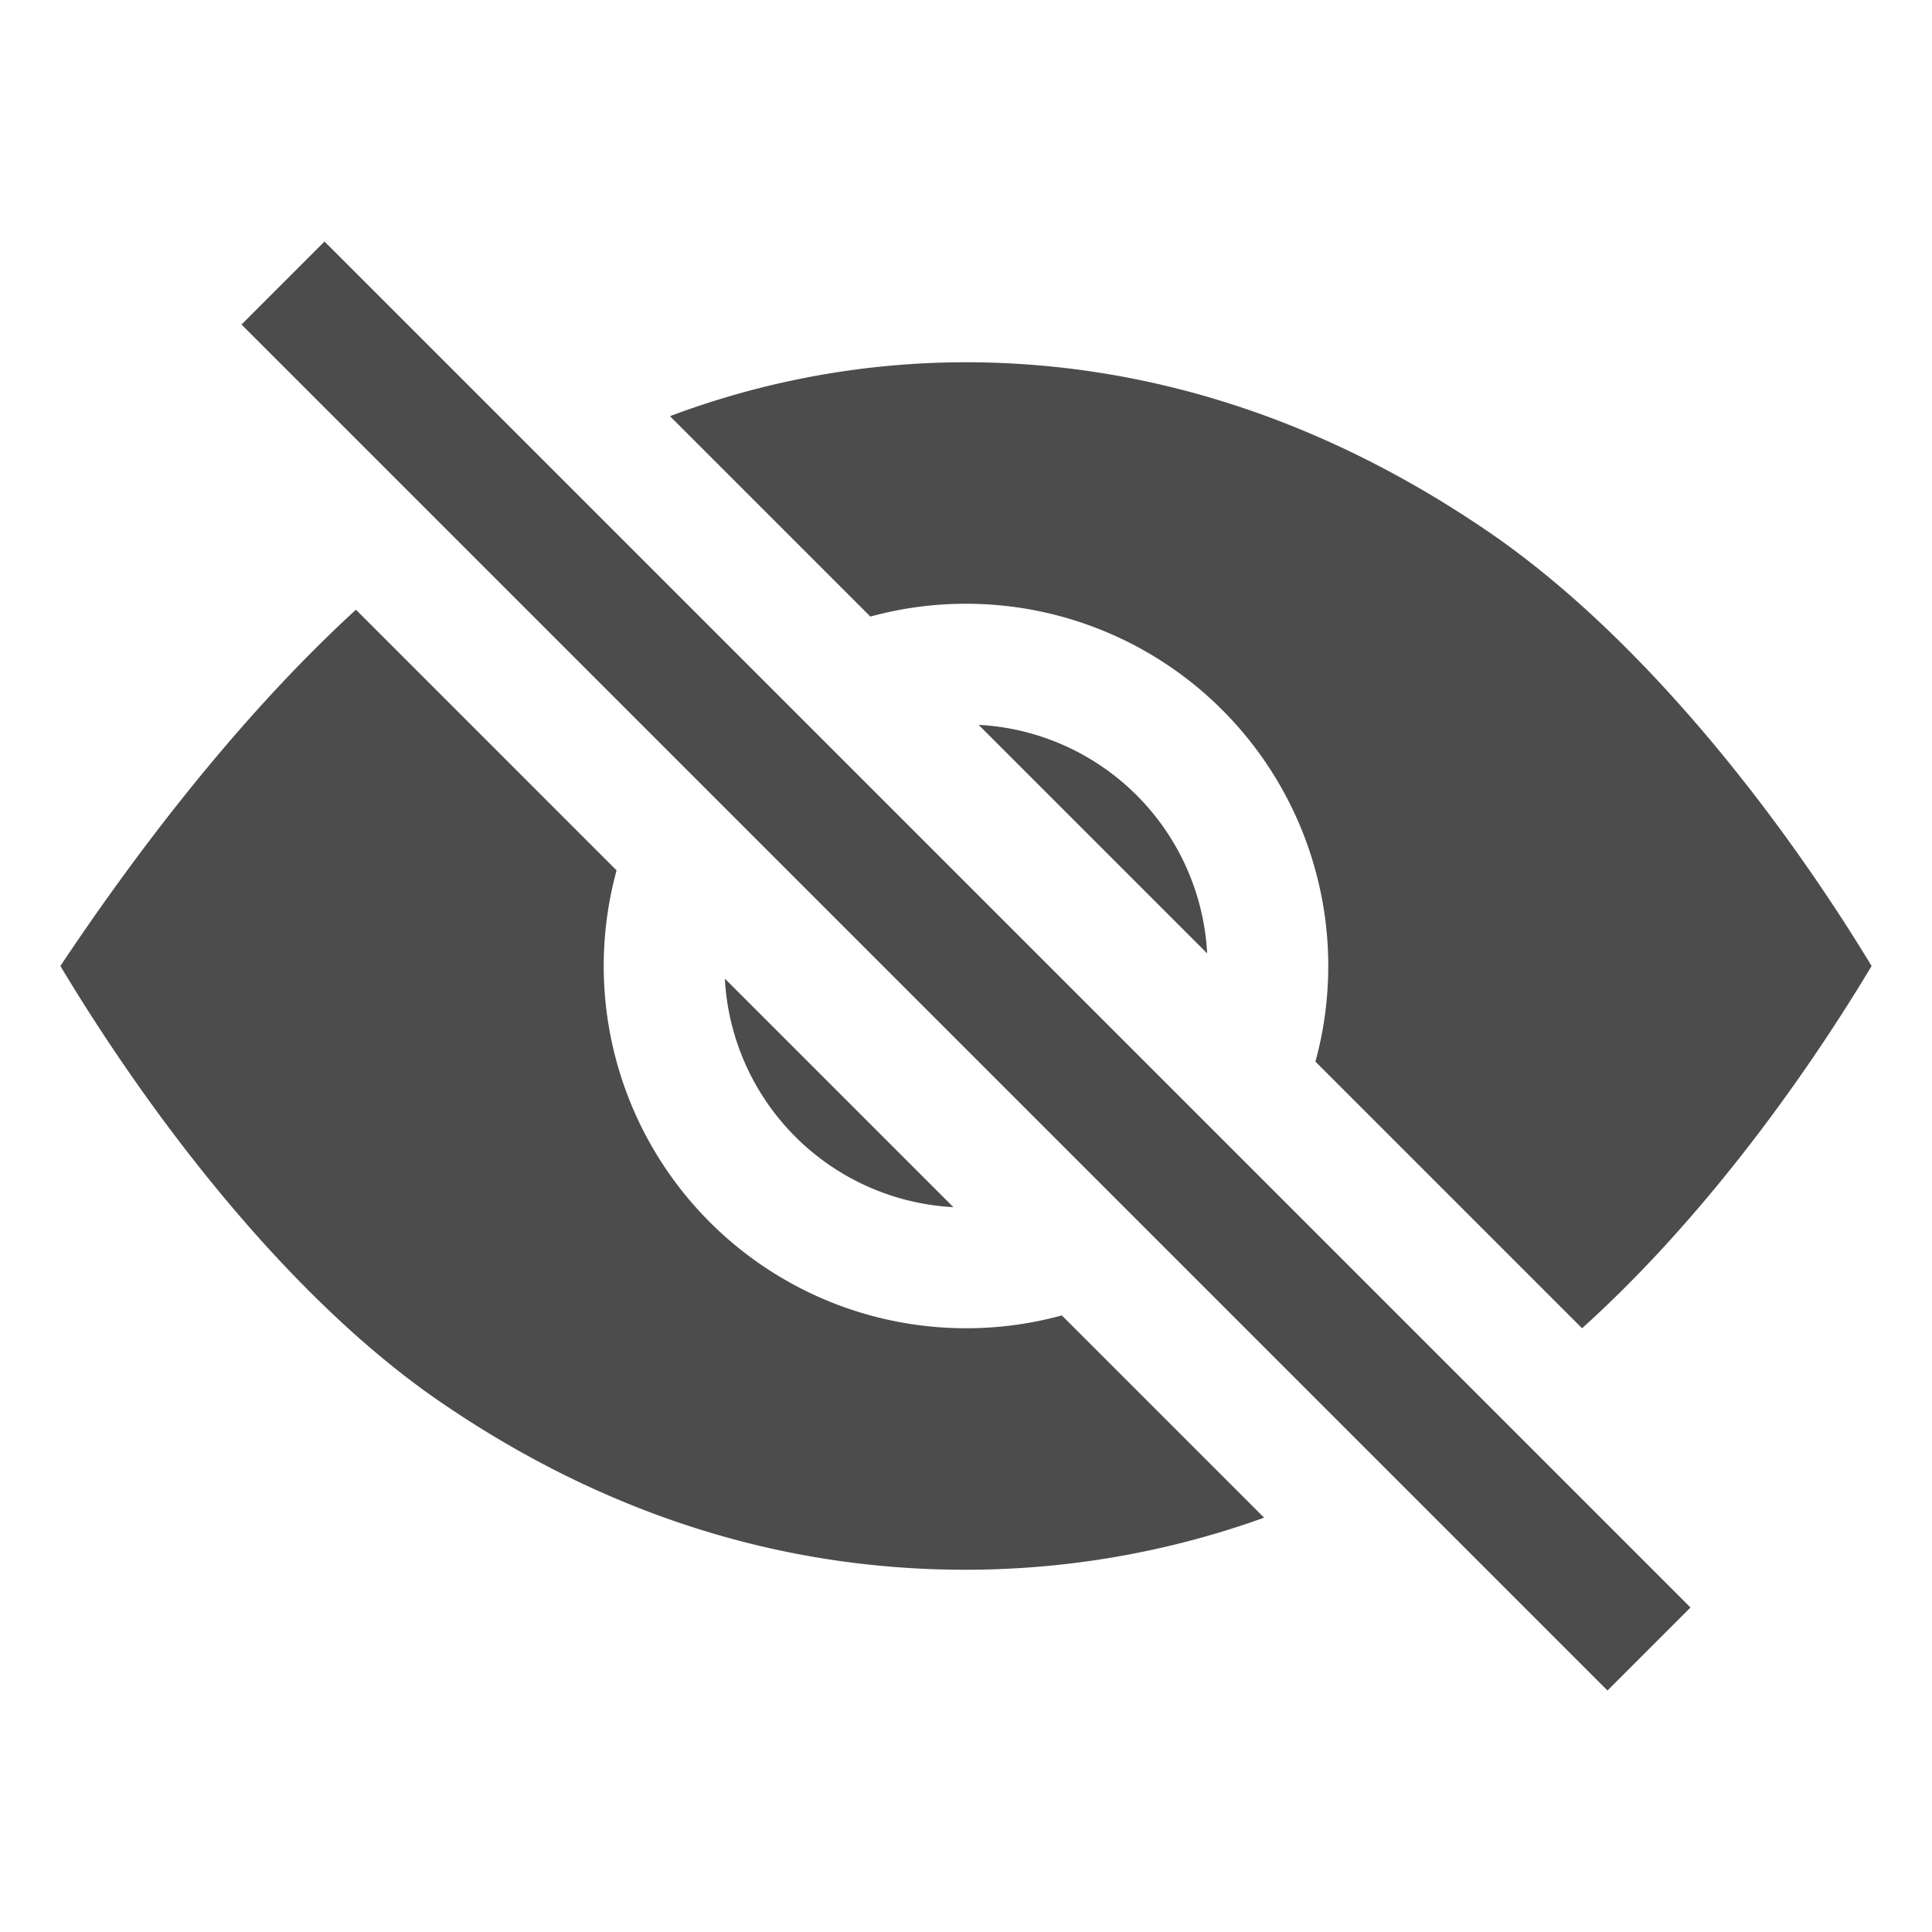
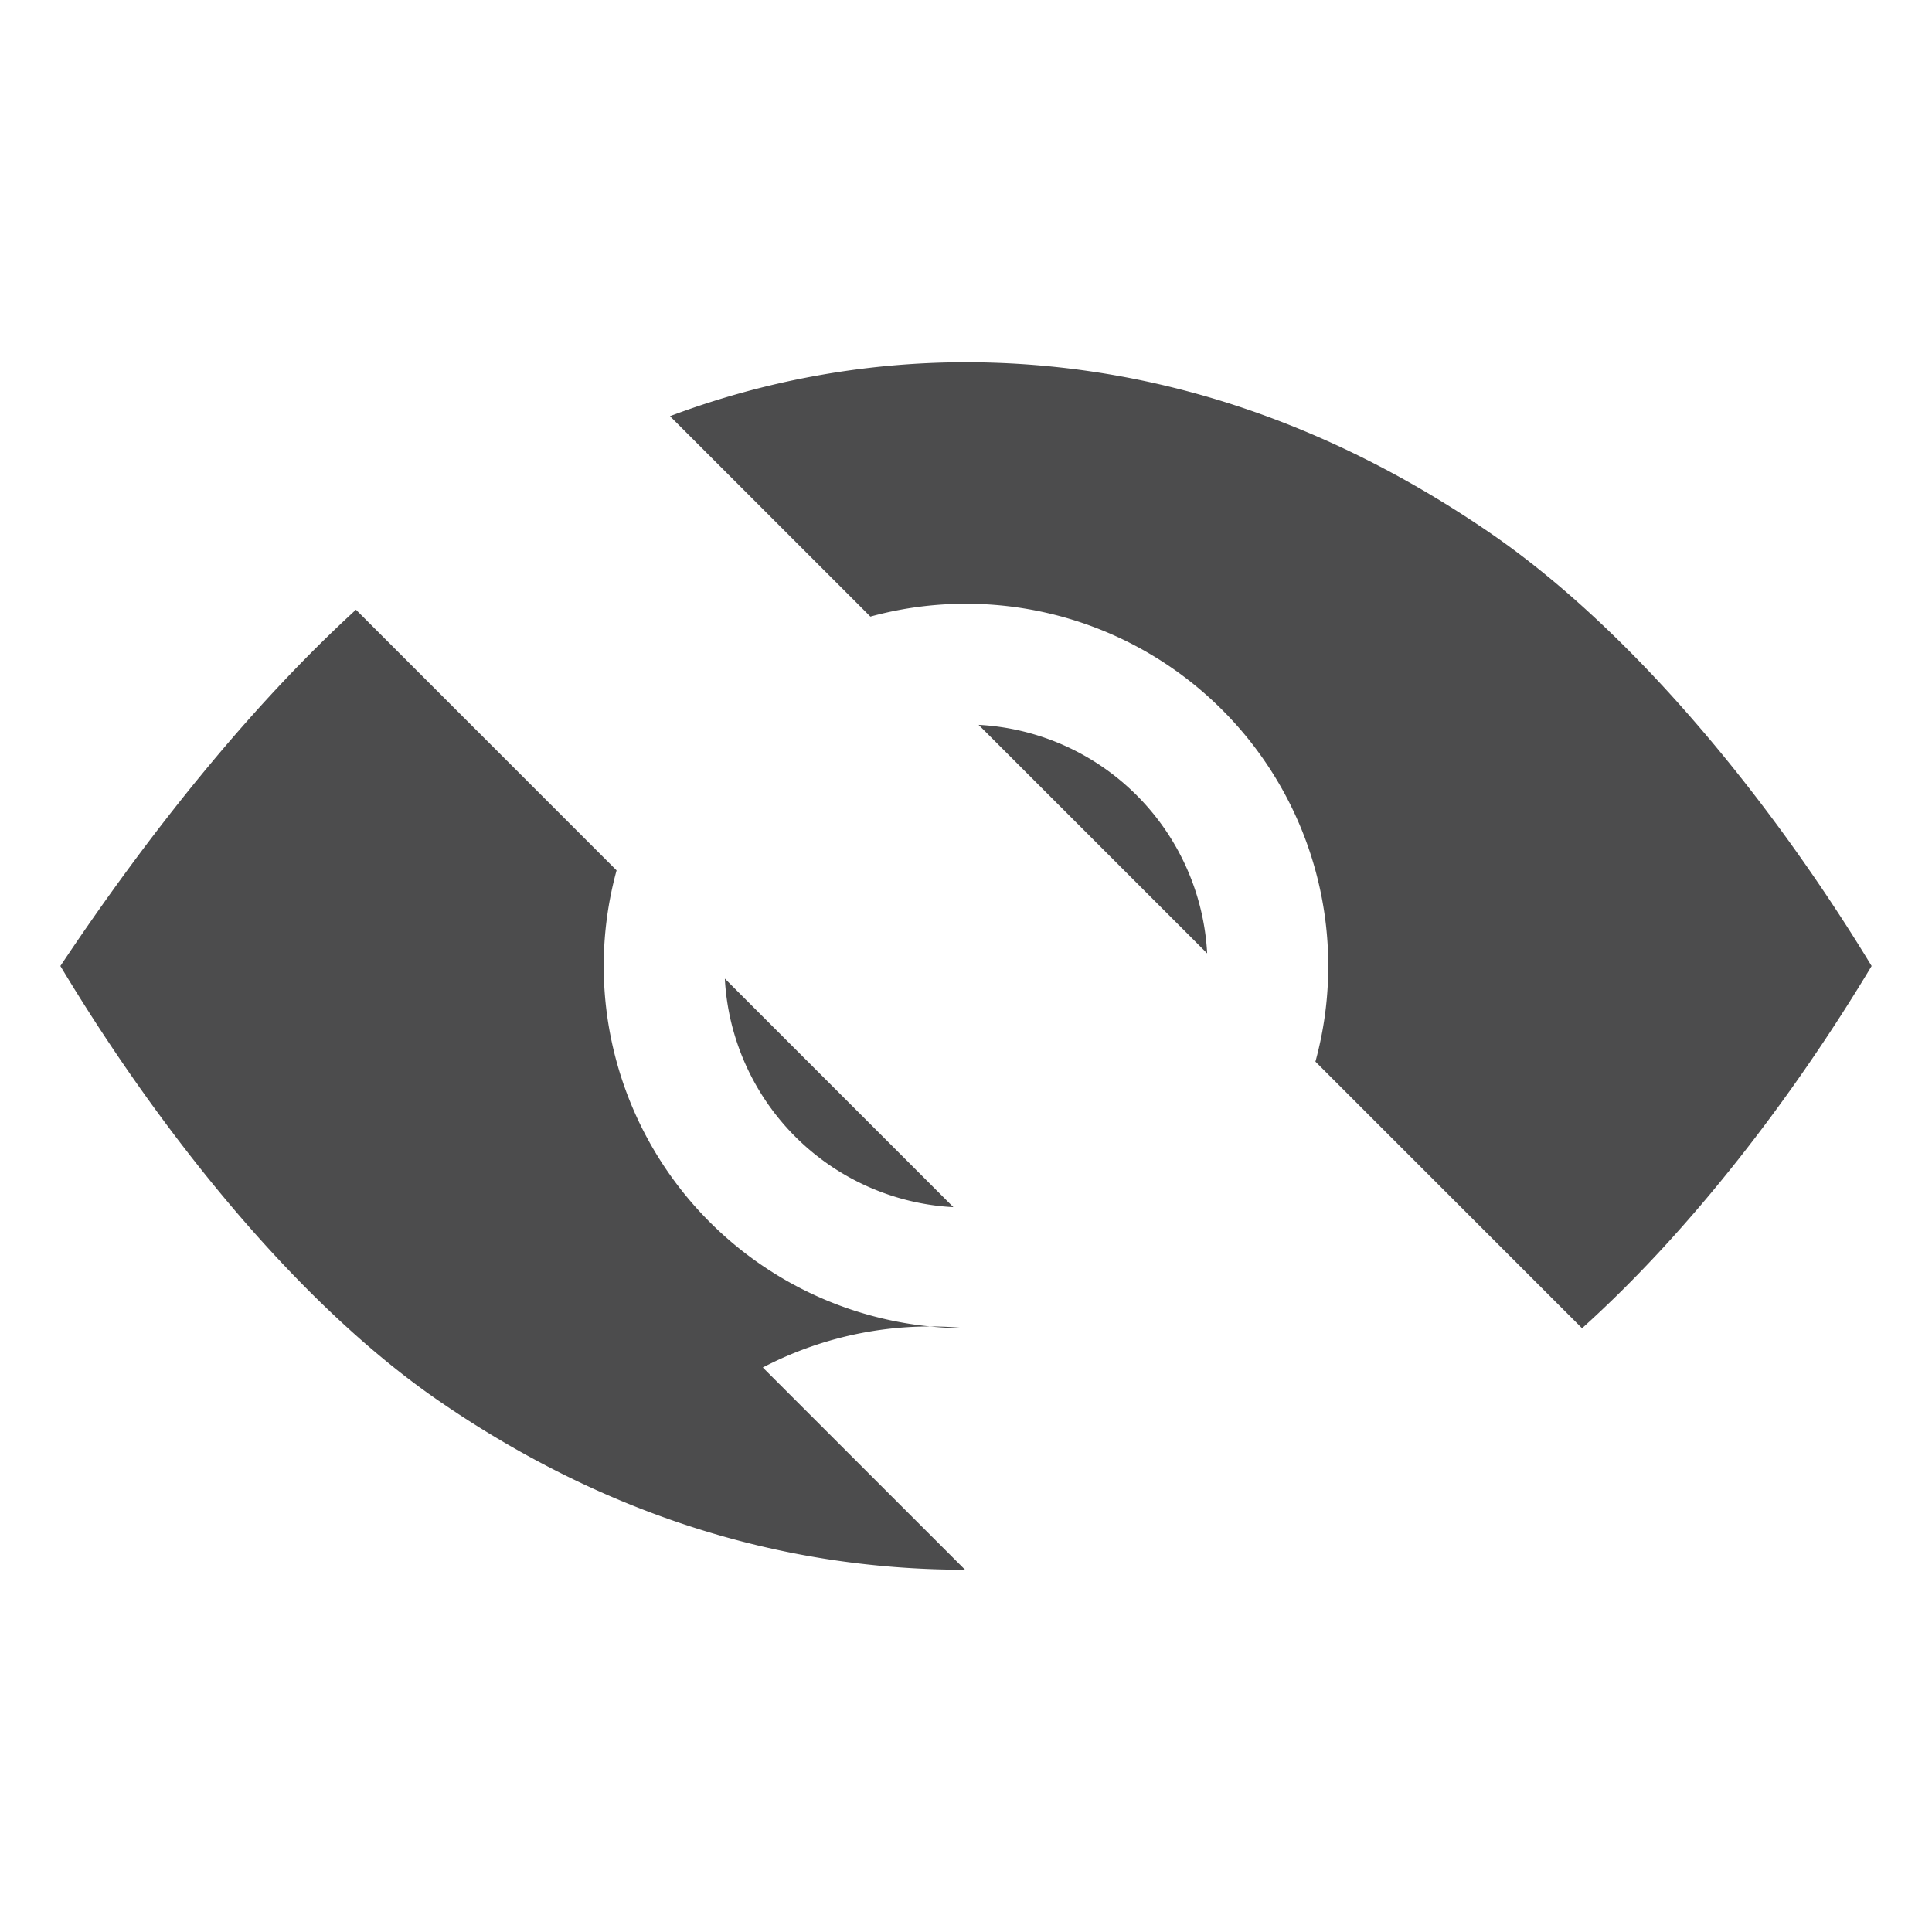
<svg xmlns="http://www.w3.org/2000/svg" height="512" viewBox="0 0 512 512" width="512">
  <title />
-   <rect height="511.95" transform="translate(-106.04 256) rotate(-45)" width="31.11" x="240.44" y="0.03" fill="#4C4C4D" />
  <path d="M259.34,192.09l60.57,60.57A64.07,64.07,0,0,0,259.34,192.09Z" fill="#4C4C4D" />
  <path d="M252.66,319.91l-60.57-60.57A64.07,64.07,0,0,0,252.66,319.91Z" fill="#4C4C4D" />
-   <path d="M256,352a96,96,0,0,1-92.6-121.34L94.33,161.58C66.12,187.42,39.24,221.14,16,256c26.42,44,62.56,89.24,100.2,115.18C159.38,400.92,206.33,416,255.76,416A233.47,233.47,0,0,0,335,402.2l-53.61-53.6A95.84,95.84,0,0,1,256,352Z" fill="#4C4C4D" />
+   <path d="M256,352a96,96,0,0,1-92.6-121.34L94.33,161.58C66.12,187.42,39.24,221.14,16,256c26.42,44,62.56,89.24,100.2,115.18C159.38,400.92,206.33,416,255.76,416l-53.61-53.6A95.84,95.84,0,0,1,256,352Z" fill="#4C4C4D" />
  <path d="M256,160a96,96,0,0,1,92.6,121.34L419.26,352c29.15-26.25,56.07-61.56,76.74-96-26.38-43.43-62.9-88.56-101.18-114.82C351.1,111.2,304.31,96,255.76,96a222.92,222.92,0,0,0-78.21,14.29l53.11,53.11A95.84,95.84,0,0,1,256,160Z" fill="#4C4C4D" />
</svg>